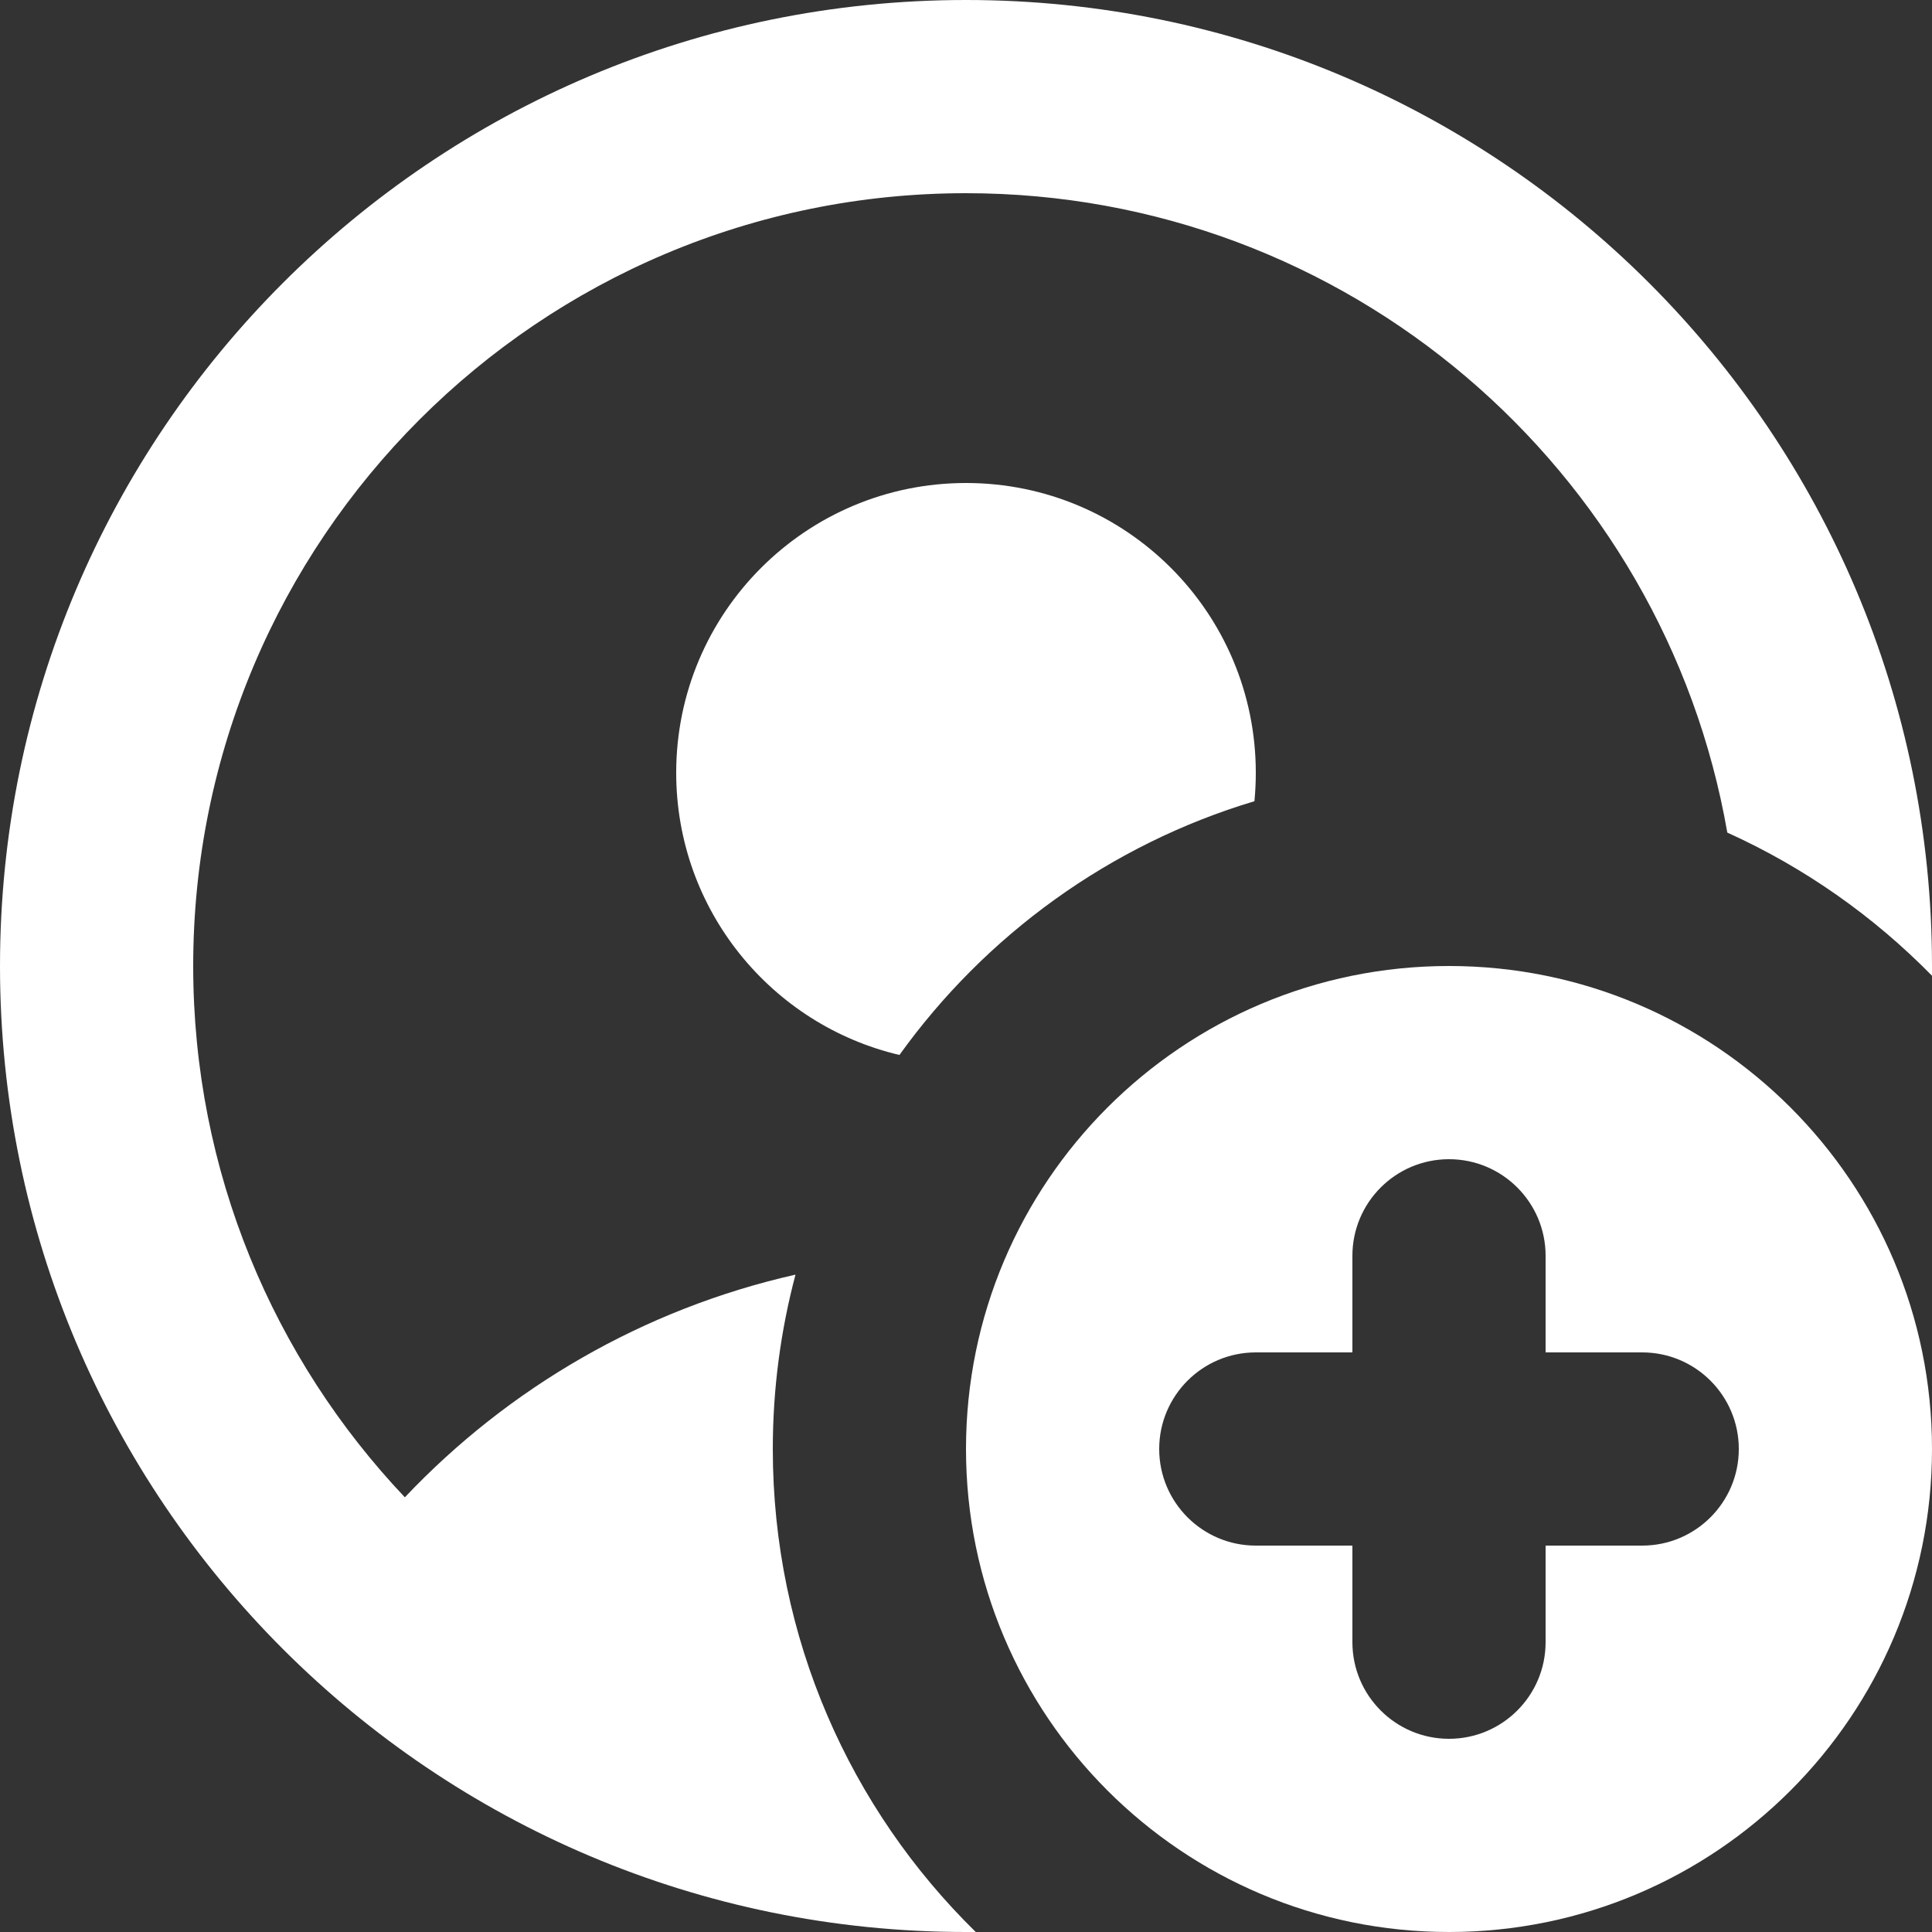
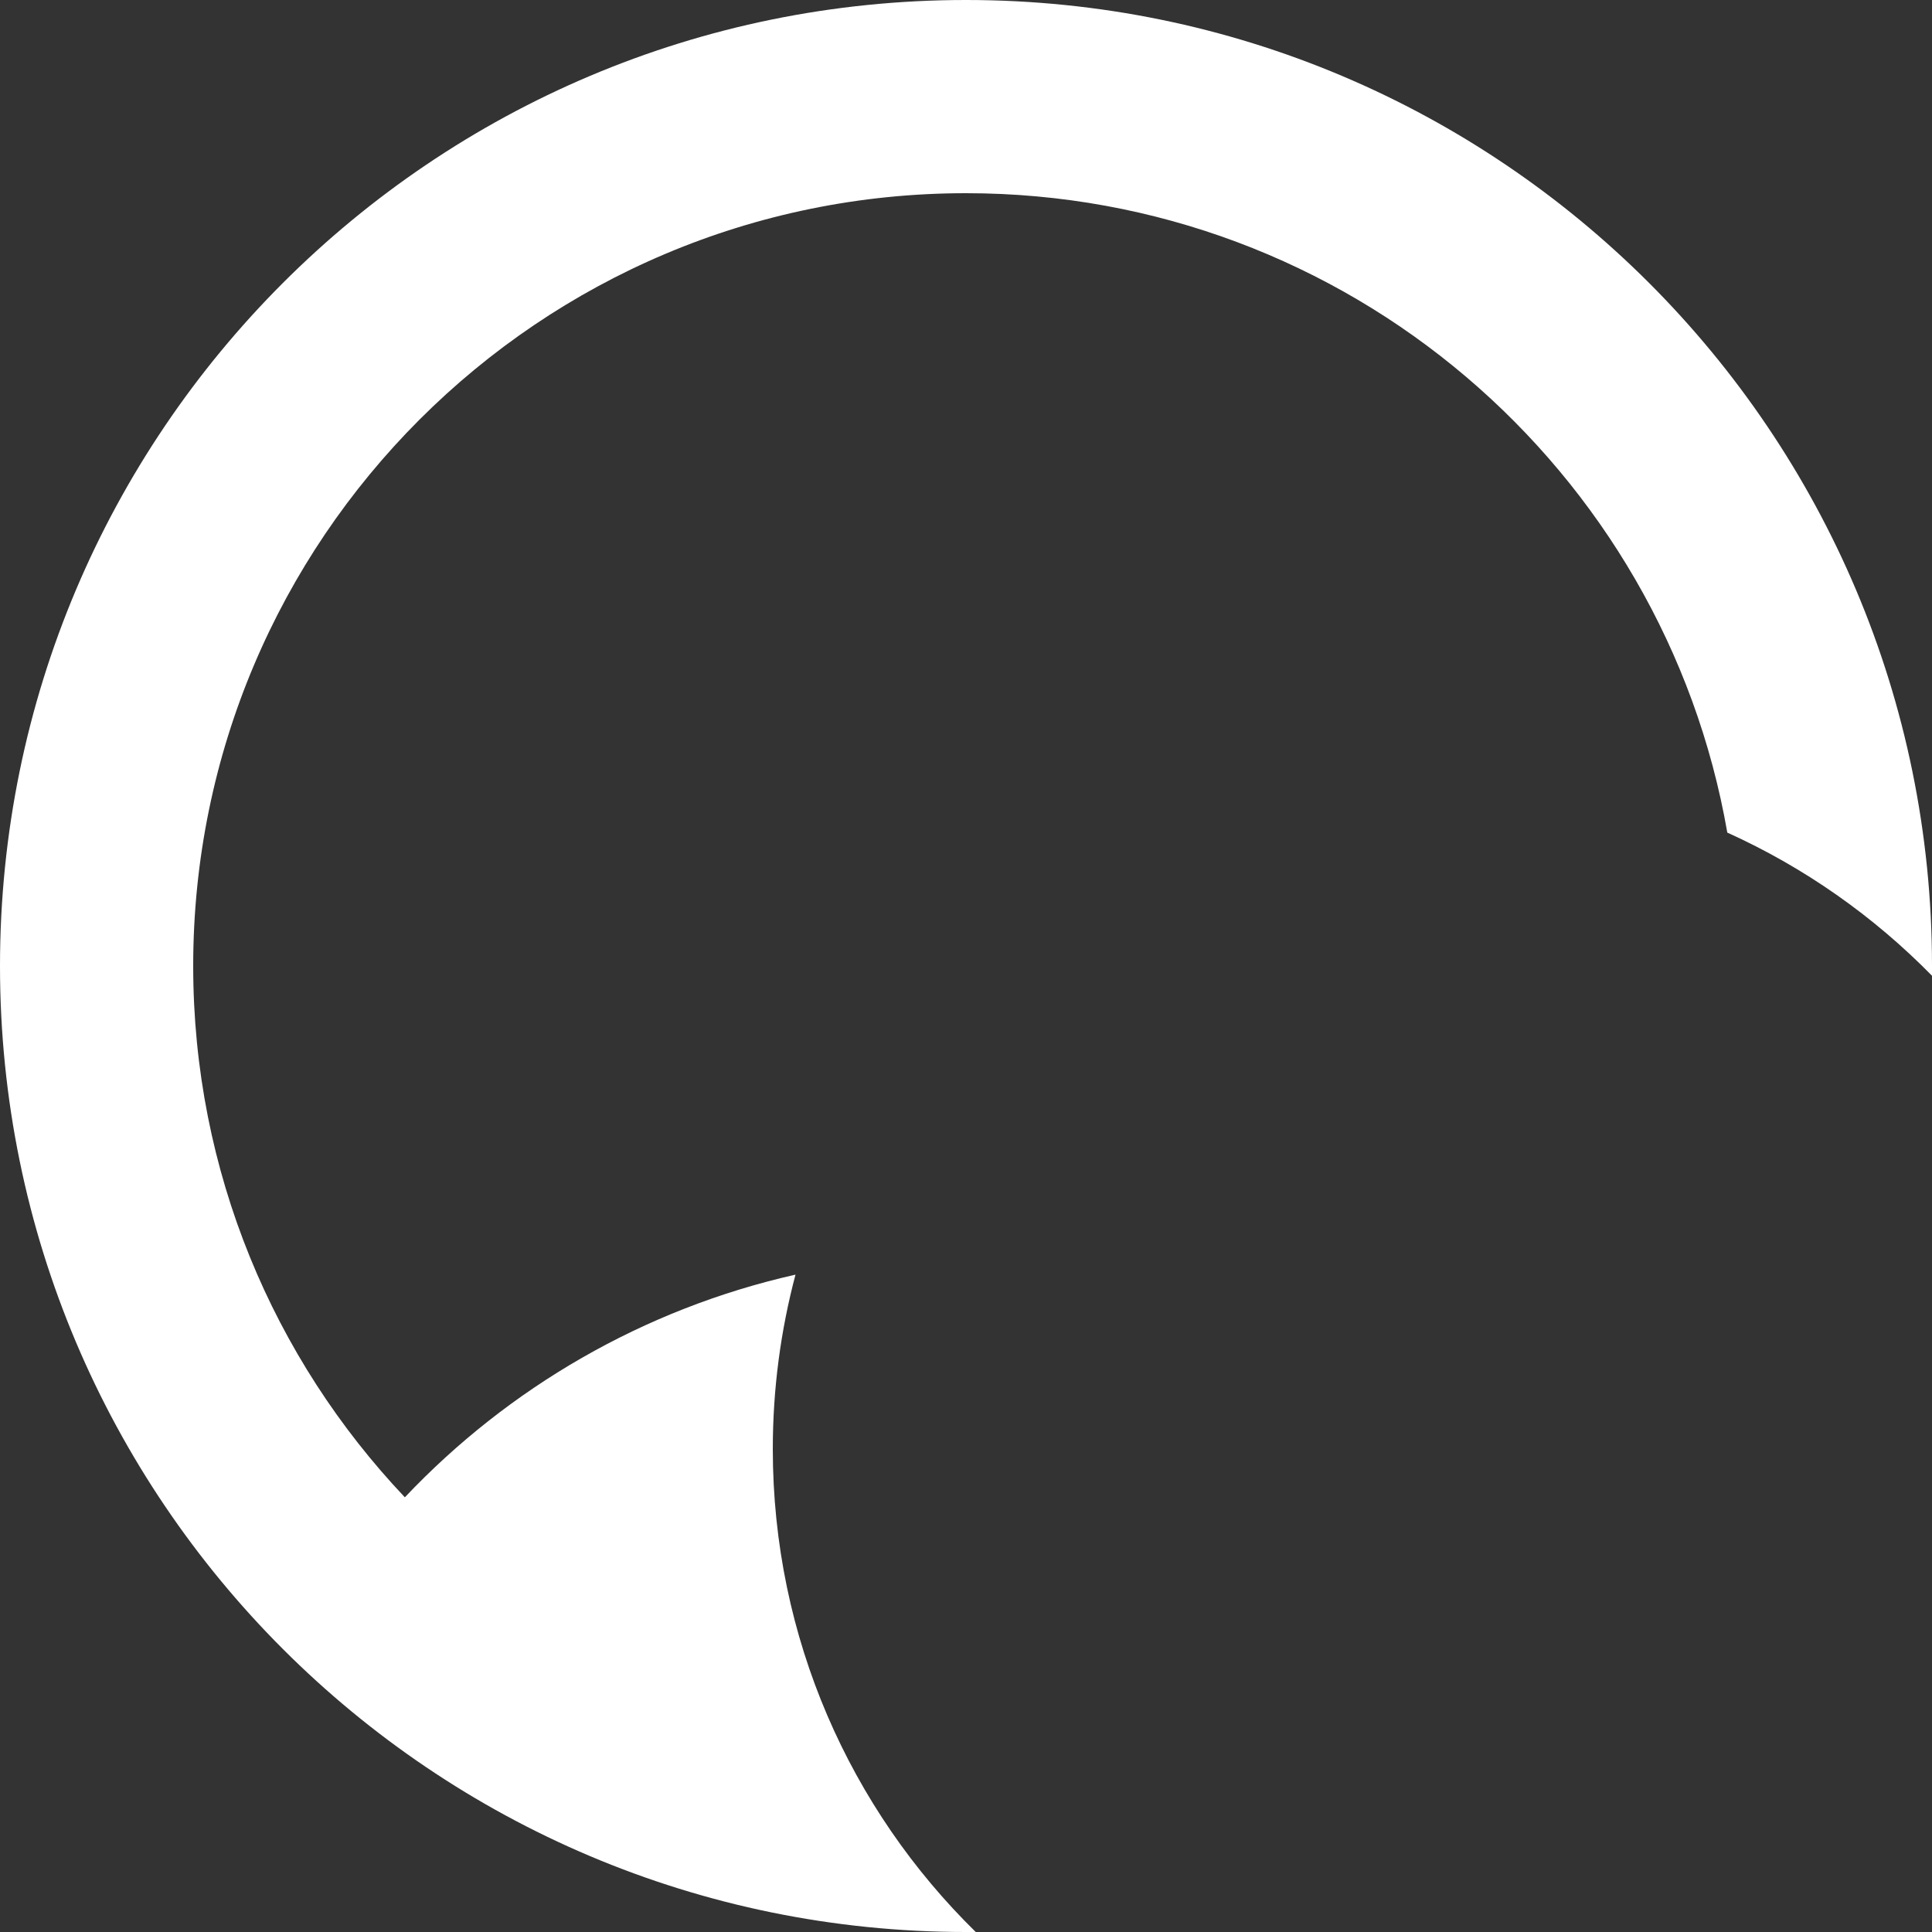
<svg xmlns="http://www.w3.org/2000/svg" width="20" height="20" viewBox="0 0 20 20" fill="none">
  <rect x="0" y="0" width="20" height="20" fill="#333333" stroke="none" />
  <g id="Icon">
    <g id="Icon_2">
      <path d="M20 10C20 4.477 15.523 0 10 0C4.477 0 0 4.477 0 10C0 15.523 4.477 20 10 20C10.034 20 10.067 20 10.101 20C8.804 18.729 8 16.958 8 15C8 14.376 8.082 13.771 8.235 13.195C6.661 13.55 5.262 14.368 4.191 15.5C2.833 14.066 2 12.13 2 10C2 5.582 5.582 2 10 2C13.947 2 17.227 4.859 17.881 8.619C18.678 8.979 19.395 9.484 20 10.101C20 10.067 20 10.034 20 10Z" fill="white" />
-       <path d="M9.311 10.921C10.202 9.68 11.488 8.743 12.986 8.294C12.995 8.197 13 8.099 13 8C13 6.343 11.657 5 10 5C8.343 5 7 6.343 7 8C7 9.42 7.986 10.609 9.311 10.921Z" fill="white" />
-       <path fill-rule="evenodd" clip-rule="evenodd" d="M20 15C20 12.239 17.761 10 15 10C12.239 10 10 12.239 10 15C10 17.761 12.239 20 15 20C17.761 20 20 17.761 20 15ZM14 14V13C14 12.448 14.448 12 15 12C15.552 12 16 12.448 16 13V14H17C17.552 14 18 14.448 18 15C18 15.552 17.552 16 17 16H16V17C16 17.552 15.552 18 15 18C14.448 18 14 17.552 14 17V16H13C12.448 16 12 15.552 12 15C12 14.448 12.448 14 13 14H14Z" fill="white" />
    </g>
  </g>
</svg>